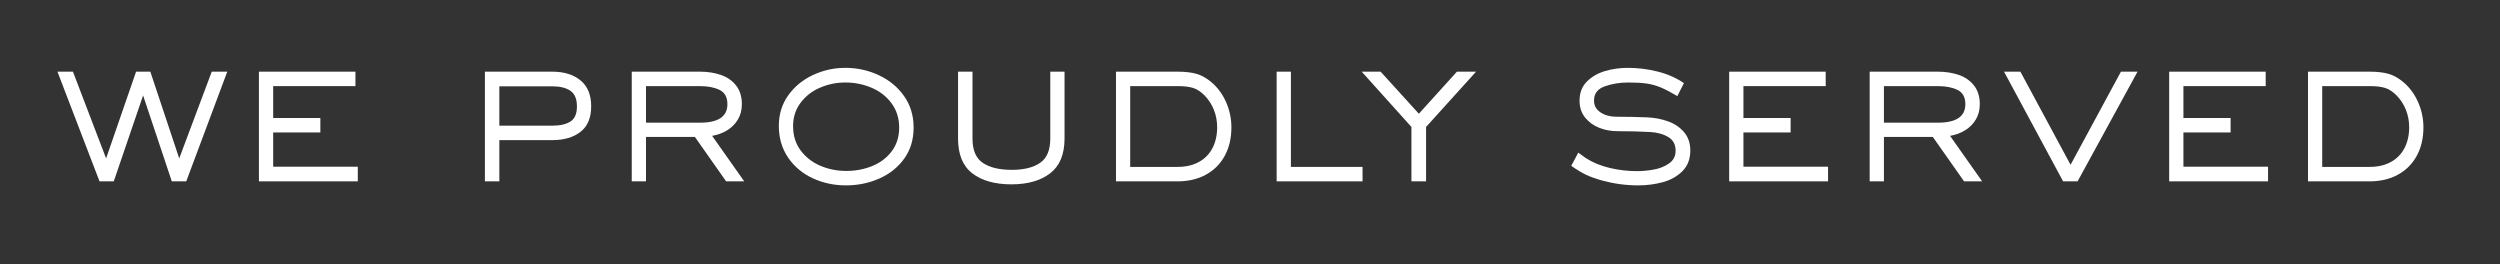
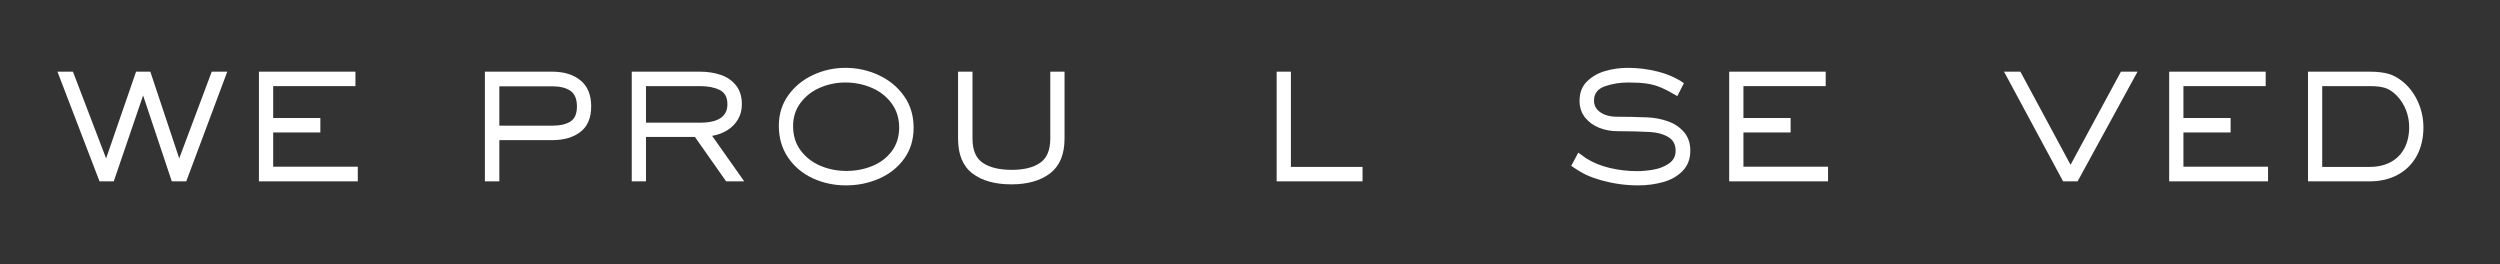
<svg xmlns="http://www.w3.org/2000/svg" width="1305" zoomAndPan="magnify" viewBox="0 0 978.75 103.5" height="138" preserveAspectRatio="xMidYMid meet">
  <rect x="0" y="0" width="978.75" height="103.5" fill="#333333" stroke="none" />
  <defs>
    <g />
    <clipPath id="0b6e82a460">
      <rect x="0" width="938" y="0" height="84" />
    </clipPath>
  </defs>
  <g transform="matrix(1, 0, 0, 1, 20, 8)">
    <g clip-path="url(#0b6e82a460)">
      <g fill="#ffffff" fill-opacity="1">
        <g transform="translate(1.071, 62.998)">
          <g>
            <path d="M 23.469 0 L 17.891 0 L 1.422 -42.938 L 7.484 -42.938 L 20.469 -8.984 L 32.203 -42.938 L 37.781 -42.938 L 49.094 -8.984 L 61.828 -42.938 L 67.906 -42.938 L 51.844 0 L 46.188 0 L 34.953 -33.625 Z M 23.469 0 " />
          </g>
        </g>
      </g>
      <g fill="#ffffff" fill-opacity="1">
        <g transform="translate(71.388, 62.998)">
          <g>
            <path d="M 48.688 0 L 9.984 0 L 9.984 -42.938 L 47.766 -42.938 L 47.766 -37.281 L 15.562 -37.281 L 15.562 -24.797 L 34.031 -24.797 L 34.031 -19.141 L 15.562 -19.141 L 15.562 -5.734 L 48.688 -5.734 Z M 48.688 0 " />
          </g>
        </g>
      </g>
      <g fill="#ffffff" fill-opacity="1">
        <g transform="translate(159.181, 62.998)">
          <g>
            <path d="M 10.656 0 L 10.656 -42.938 L 37.031 -42.938 C 41.633 -42.938 45.32 -41.797 48.094 -39.516 C 50.875 -37.242 52.266 -33.863 52.266 -29.375 C 52.266 -24.883 50.875 -21.555 48.094 -19.391 C 45.32 -17.223 41.633 -16.141 37.031 -16.141 L 16.312 -16.141 L 16.312 0 Z M 37.031 -21.797 C 40.082 -21.797 42.453 -22.336 44.141 -23.422 C 45.836 -24.504 46.688 -26.461 46.688 -29.297 C 46.688 -32.234 45.836 -34.285 44.141 -35.453 C 42.453 -36.617 40.082 -37.203 37.031 -37.203 L 16.312 -37.203 L 16.312 -21.797 Z M 37.031 -21.797 " />
          </g>
        </g>
      </g>
      <g fill="#ffffff" fill-opacity="1">
        <g transform="translate(216.517, 62.998)">
          <g>
            <path d="M 10.812 0 L 10.812 -42.938 L 37.531 -42.938 C 40.469 -42.938 43.172 -42.52 45.641 -41.688 C 48.109 -40.852 50.102 -39.477 51.625 -37.562 C 53.156 -35.656 53.922 -33.203 53.922 -30.203 C 53.922 -27.93 53.406 -25.938 52.375 -24.219 C 51.352 -22.5 49.969 -21.098 48.219 -20.016 C 46.477 -18.93 44.5 -18.195 42.281 -17.812 L 54.844 0 L 47.766 0 L 35.531 -17.391 L 16.391 -17.391 L 16.391 0 Z M 37.531 -22.969 C 44.688 -22.969 48.266 -25.379 48.266 -30.203 C 48.266 -32.922 47.25 -34.781 45.219 -35.781 C 43.195 -36.781 40.633 -37.281 37.531 -37.281 L 16.391 -37.281 L 16.391 -22.969 Z M 37.531 -22.969 " />
          </g>
        </g>
      </g>
      <g fill="#ffffff" fill-opacity="1">
        <g transform="translate(278.18, 62.998)">
          <g>
            <path d="M 33.031 1.578 C 28.375 1.578 24.035 0.648 20.016 -1.203 C 15.992 -3.066 12.773 -5.77 10.359 -9.312 C 7.941 -12.863 6.734 -17 6.734 -21.719 C 6.734 -26.27 7.969 -30.266 10.438 -33.703 C 12.906 -37.141 16.133 -39.785 20.125 -41.641 C 24.125 -43.504 28.344 -44.438 32.781 -44.438 C 37.395 -44.438 41.754 -43.477 45.859 -41.562 C 49.961 -39.656 53.258 -36.938 55.75 -33.406 C 58.25 -29.883 59.5 -25.766 59.5 -21.047 C 59.5 -16.336 58.266 -12.273 55.797 -8.859 C 53.328 -5.453 50.066 -2.859 46.016 -1.078 C 41.961 0.691 37.633 1.578 33.031 1.578 Z M 33.203 -4.078 C 36.754 -4.078 40.109 -4.711 43.266 -5.984 C 46.43 -7.266 48.984 -9.191 50.922 -11.766 C 52.867 -14.348 53.844 -17.441 53.844 -21.047 C 53.844 -24.711 52.844 -27.891 50.844 -30.578 C 48.844 -33.273 46.234 -35.301 43.016 -36.656 C 39.805 -38.02 36.395 -38.703 32.781 -38.703 C 29.344 -38.703 26.055 -38.035 22.922 -36.703 C 19.785 -35.367 17.234 -33.395 15.266 -30.781 C 13.297 -28.176 12.312 -25.129 12.312 -21.641 C 12.312 -17.922 13.297 -14.742 15.266 -12.109 C 17.234 -9.473 19.801 -7.473 22.969 -6.109 C 26.133 -4.754 29.547 -4.078 33.203 -4.078 Z M 33.203 -4.078 " />
          </g>
        </g>
      </g>
      <g fill="#ffffff" fill-opacity="1">
        <g transform="translate(342.672, 62.998)">
          <g>
            <path d="M 33.281 1.172 C 26.852 1.172 21.766 -0.254 18.016 -3.109 C 14.273 -5.973 12.406 -10.516 12.406 -16.734 L 12.406 -42.938 L 18.062 -42.938 L 18.062 -16.734 C 18.062 -12.18 19.422 -9.004 22.141 -7.203 C 24.859 -5.398 28.629 -4.5 33.453 -4.5 C 38.172 -4.5 41.859 -5.41 44.516 -7.234 C 47.18 -9.066 48.516 -12.234 48.516 -16.734 L 48.516 -42.938 L 54.094 -42.938 L 54.094 -16.734 C 54.094 -10.566 52.219 -6.039 48.469 -3.156 C 44.727 -0.27 39.664 1.172 33.281 1.172 Z M 33.281 1.172 " />
          </g>
        </g>
      </g>
      <g fill="#ffffff" fill-opacity="1">
        <g transform="translate(407.58, 62.998)">
          <g>
-             <path d="M 9.328 0 L 9.328 -42.938 L 33.453 -42.938 C 36.453 -42.938 38.945 -42.645 40.938 -42.062 C 42.938 -41.477 44.938 -40.328 46.938 -38.609 C 49.375 -36.453 51.242 -33.832 52.547 -30.75 C 53.859 -27.664 54.516 -24.461 54.516 -21.141 C 54.516 -16.922 53.648 -13.219 51.922 -10.031 C 50.203 -6.844 47.75 -4.375 44.562 -2.625 C 41.375 -0.875 37.672 0 33.453 0 Z M 33.453 -5.656 C 36.617 -5.656 39.363 -6.281 41.688 -7.531 C 44.02 -8.781 45.812 -10.582 47.062 -12.938 C 48.312 -15.301 48.938 -18.062 48.938 -21.219 C 48.938 -23.551 48.52 -25.785 47.688 -27.922 C 46.852 -30.055 45.629 -31.957 44.016 -33.625 C 42.523 -35.125 41.016 -36.109 39.484 -36.578 C 37.961 -37.047 36.008 -37.281 33.625 -37.281 L 14.891 -37.281 L 14.891 -5.656 Z M 33.453 -5.656 " />
-           </g>
+             </g>
        </g>
      </g>
      <g fill="#ffffff" fill-opacity="1">
        <g transform="translate(469.576, 62.998)">
          <g>
            <path d="M 43.859 0 L 10.234 0 L 10.234 -42.938 L 15.812 -42.938 L 15.812 -5.656 L 43.859 -5.656 Z M 43.859 0 " />
          </g>
        </g>
      </g>
      <g fill="#ffffff" fill-opacity="1">
        <g transform="translate(511.433, 62.998)">
          <g>
-             <path d="M 26.875 0 L 21.141 0 L 21.141 -21.297 L 1.672 -42.938 L 9.078 -42.938 L 24.047 -26.469 L 38.953 -42.938 L 46.438 -42.938 L 26.875 -21.297 Z M 26.875 0 " />
-           </g>
+             </g>
        </g>
      </g>
      <g fill="#ffffff" fill-opacity="1">
        <g transform="translate(589.989, 62.998)">
          <g>
            <path d="M 31.375 1.578 C 26.602 1.578 21.883 0.941 17.219 -0.328 C 14.664 -1.055 12.57 -1.805 10.938 -2.578 C 9.301 -3.359 7.375 -4.523 5.156 -6.078 L 7.906 -11.234 C 9.238 -10.234 10.238 -9.516 10.906 -9.078 C 13.625 -7.348 16.742 -6.066 20.266 -5.234 C 23.785 -4.41 27.32 -4 30.875 -4 C 33.039 -4 35.258 -4.207 37.531 -4.625 C 39.801 -5.039 41.781 -5.844 43.469 -7.031 C 45.164 -8.227 46.016 -9.879 46.016 -11.984 C 46.016 -14.422 45.055 -16.207 43.141 -17.344 C 41.234 -18.488 38.891 -19.145 36.109 -19.312 C 32.285 -19.531 27.988 -19.641 23.219 -19.641 C 20.719 -19.641 18.344 -20.082 16.094 -20.969 C 13.852 -21.852 12.008 -23.195 10.562 -25 C 9.125 -26.812 8.406 -28.992 8.406 -31.547 C 8.406 -34.648 9.359 -37.156 11.266 -39.062 C 13.18 -40.977 15.566 -42.352 18.422 -43.188 C 21.285 -44.02 24.219 -44.438 27.219 -44.438 C 31.207 -44.438 35.129 -43.953 38.984 -42.984 C 42.836 -42.016 46.266 -40.504 49.266 -38.453 L 46.688 -33.375 C 44.188 -34.875 42.047 -35.992 40.266 -36.734 C 38.492 -37.484 36.648 -38 34.734 -38.281 C 32.828 -38.562 30.406 -38.703 27.469 -38.703 C 24.188 -38.703 21.129 -38.203 18.297 -37.203 C 15.473 -36.203 14.062 -34.344 14.062 -31.625 C 14.062 -30.176 14.504 -28.977 15.391 -28.031 C 16.285 -27.094 17.395 -26.398 18.719 -25.953 C 20.051 -25.516 21.441 -25.297 22.891 -25.297 C 26.879 -25.297 30.875 -25.211 34.875 -25.047 C 37.758 -24.93 40.477 -24.414 43.031 -23.5 C 45.582 -22.594 47.676 -21.18 49.312 -19.266 C 50.945 -17.348 51.766 -14.945 51.766 -12.062 C 51.766 -8.738 50.738 -6.051 48.688 -4 C 46.633 -1.945 44.066 -0.504 40.984 0.328 C 37.898 1.16 34.695 1.578 31.375 1.578 Z M 31.375 1.578 " />
          </g>
        </g>
      </g>
      <g fill="#ffffff" fill-opacity="1">
        <g transform="translate(646.992, 62.998)">
          <g>
            <path d="M 48.688 0 L 9.984 0 L 9.984 -42.938 L 47.766 -42.938 L 47.766 -37.281 L 15.562 -37.281 L 15.562 -24.797 L 34.031 -24.797 L 34.031 -19.141 L 15.562 -19.141 L 15.562 -5.734 L 48.688 -5.734 Z M 48.688 0 " />
          </g>
        </g>
      </g>
      <g fill="#ffffff" fill-opacity="1">
        <g transform="translate(701.166, 62.998)">
          <g>
-             <path d="M 10.812 0 L 10.812 -42.938 L 37.531 -42.938 C 40.469 -42.938 43.172 -42.52 45.641 -41.688 C 48.109 -40.852 50.102 -39.477 51.625 -37.562 C 53.156 -35.656 53.922 -33.203 53.922 -30.203 C 53.922 -27.93 53.406 -25.938 52.375 -24.219 C 51.352 -22.5 49.969 -21.098 48.219 -20.016 C 46.477 -18.93 44.5 -18.195 42.281 -17.812 L 54.844 0 L 47.766 0 L 35.531 -17.391 L 16.391 -17.391 L 16.391 0 Z M 37.531 -22.969 C 44.688 -22.969 48.266 -25.379 48.266 -30.203 C 48.266 -32.922 47.25 -34.781 45.219 -35.781 C 43.195 -36.781 40.633 -37.281 37.531 -37.281 L 16.391 -37.281 L 16.391 -22.969 Z M 37.531 -22.969 " />
-           </g>
+             </g>
        </g>
      </g>
      <g fill="#ffffff" fill-opacity="1">
        <g transform="translate(762.829, 62.998)">
          <g>
            <path d="M 30.547 0 L 24.875 0 L 1.75 -42.938 L 8.156 -42.938 L 27.797 -6.484 L 47.516 -42.938 L 54.016 -42.938 Z M 30.547 0 " />
          </g>
        </g>
      </g>
      <g fill="#ffffff" fill-opacity="1">
        <g transform="translate(819.249, 62.998)">
          <g>
            <path d="M 48.688 0 L 9.984 0 L 9.984 -42.938 L 47.766 -42.938 L 47.766 -37.281 L 15.562 -37.281 L 15.562 -24.797 L 34.031 -24.797 L 34.031 -19.141 L 15.562 -19.141 L 15.562 -5.734 L 48.688 -5.734 Z M 48.688 0 " />
          </g>
        </g>
      </g>
      <g fill="#ffffff" fill-opacity="1">
        <g transform="translate(874.255, 62.998)">
          <g>
            <path d="M 9.328 0 L 9.328 -42.938 L 33.453 -42.938 C 36.453 -42.938 38.945 -42.645 40.938 -42.062 C 42.938 -41.477 44.938 -40.328 46.938 -38.609 C 49.375 -36.453 51.242 -33.832 52.547 -30.75 C 53.859 -27.664 54.516 -24.461 54.516 -21.141 C 54.516 -16.922 53.648 -13.219 51.922 -10.031 C 50.203 -6.844 47.75 -4.375 44.562 -2.625 C 41.375 -0.875 37.672 0 33.453 0 Z M 33.453 -5.656 C 36.617 -5.656 39.363 -6.281 41.688 -7.531 C 44.02 -8.781 45.812 -10.582 47.062 -12.938 C 48.312 -15.301 48.938 -18.062 48.938 -21.219 C 48.938 -23.551 48.52 -25.785 47.688 -27.922 C 46.852 -30.055 45.629 -31.957 44.016 -33.625 C 42.523 -35.125 41.016 -36.109 39.484 -36.578 C 37.961 -37.047 36.008 -37.281 33.625 -37.281 L 14.891 -37.281 L 14.891 -5.656 Z M 33.453 -5.656 " />
          </g>
        </g>
      </g>
    </g>
  </g>
</svg>